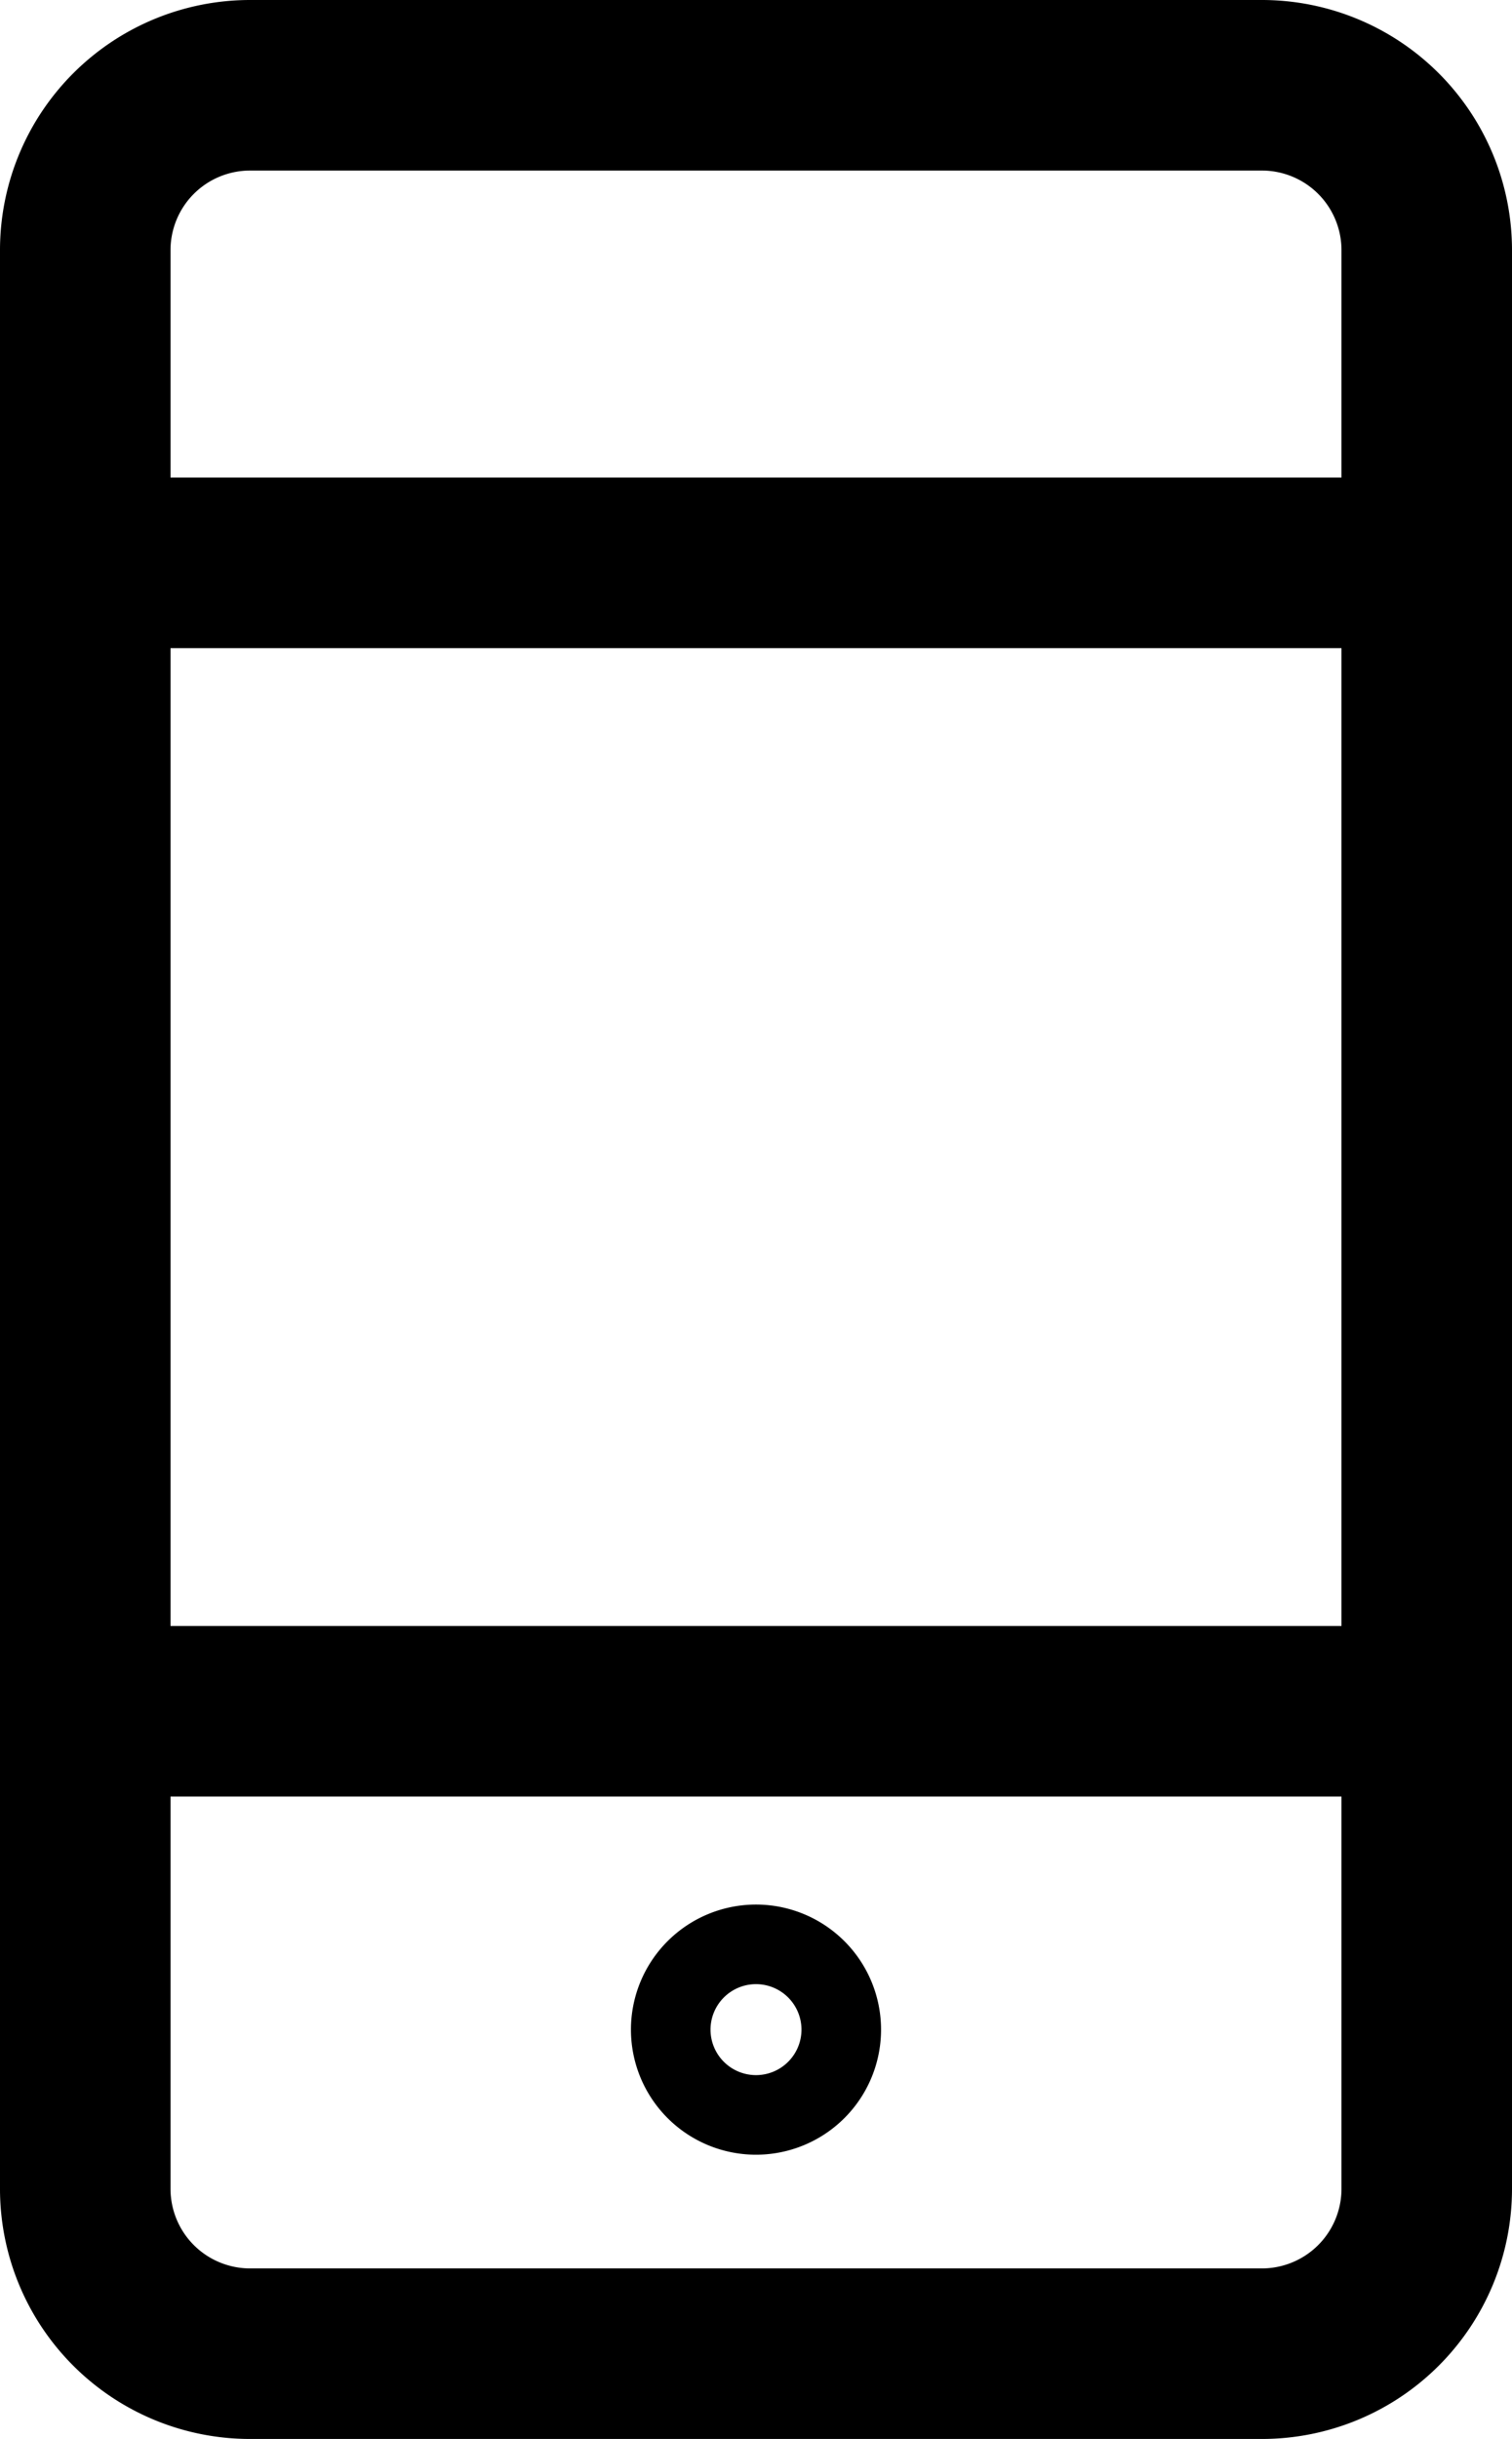
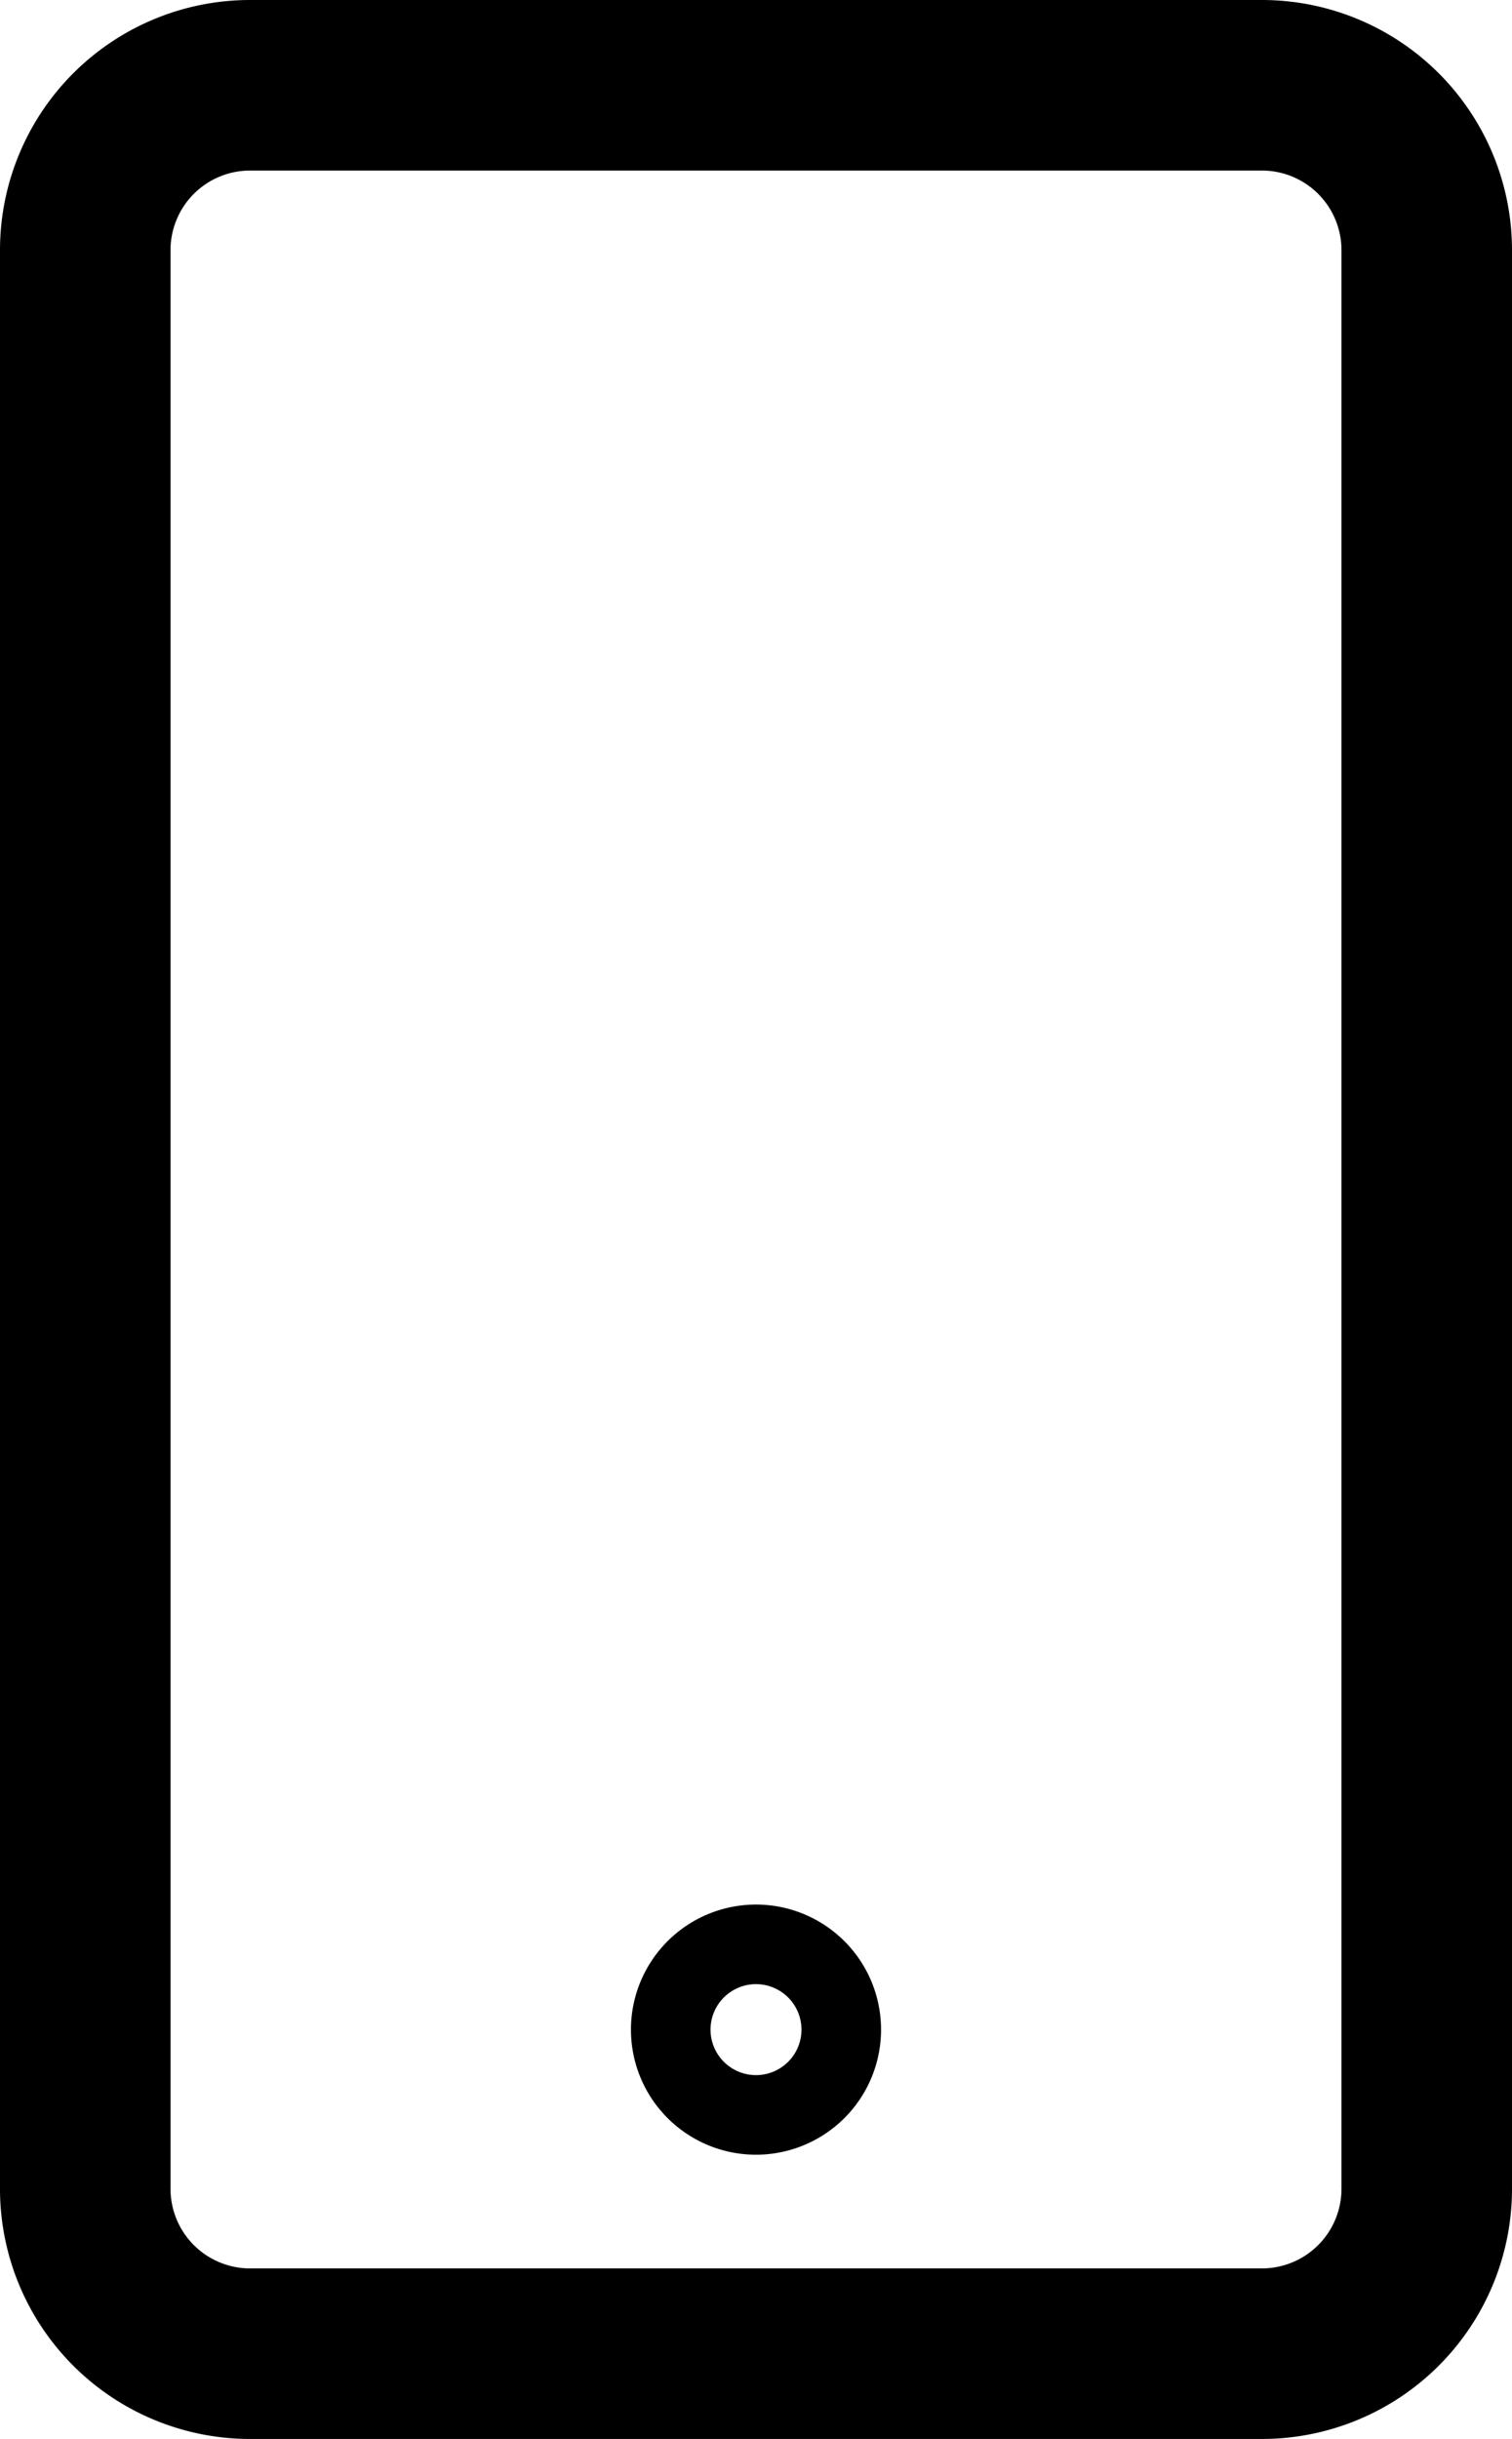
<svg xmlns="http://www.w3.org/2000/svg" id="Layer_1" data-name="Layer 1" viewBox="0 0 26.6 42.9">
  <title>product-mobile</title>
  <g id="Page-1">
    <g id="Category-icons">
      <g id="icn_mobile" data-name="icn mobile">
        <g id="Stroke-3">
          <path d="M22.2,42.9H4.4A4.4,4.4,0,0,1,0,38.5V4.4A4.4,4.4,0,0,1,4.4,0H22.2a4.4,4.4,0,0,1,4.4,4.4V38.5A4.4,4.4,0,0,1,22.2,42.9ZM4.4,3A1.4,1.4,0,0,0,3,4.4V38.5a1.4,1.4,0,0,0,1.4,1.4H22.2a1.4,1.4,0,0,0,1.4-1.4V4.4A1.4,1.4,0,0,0,22.2,3H4.4Z" transform="translate(0 0)" />
        </g>
        <g id="Stroke-5">
          <path d="M13.3,37.9a2.2,2.2,0,1,1,2.2-2.2A2.2,2.2,0,0,1,13.3,37.9Zm0-3a0.8,0.8,0,1,0,.8.8A0.8,0.8,0,0,0,13.3,34.9Z" transform="translate(0 0)" />
        </g>
        <g id="Stroke-7">
-           <rect x="1.9" y="28.6" width="22.7" height="3" />
-         </g>
+           </g>
        <g id="Stroke-9">
-           <rect x="1.9" y="8.4" width="22.7" height="3" />
-         </g>
+           </g>
      </g>
    </g>
  </g>
</svg>